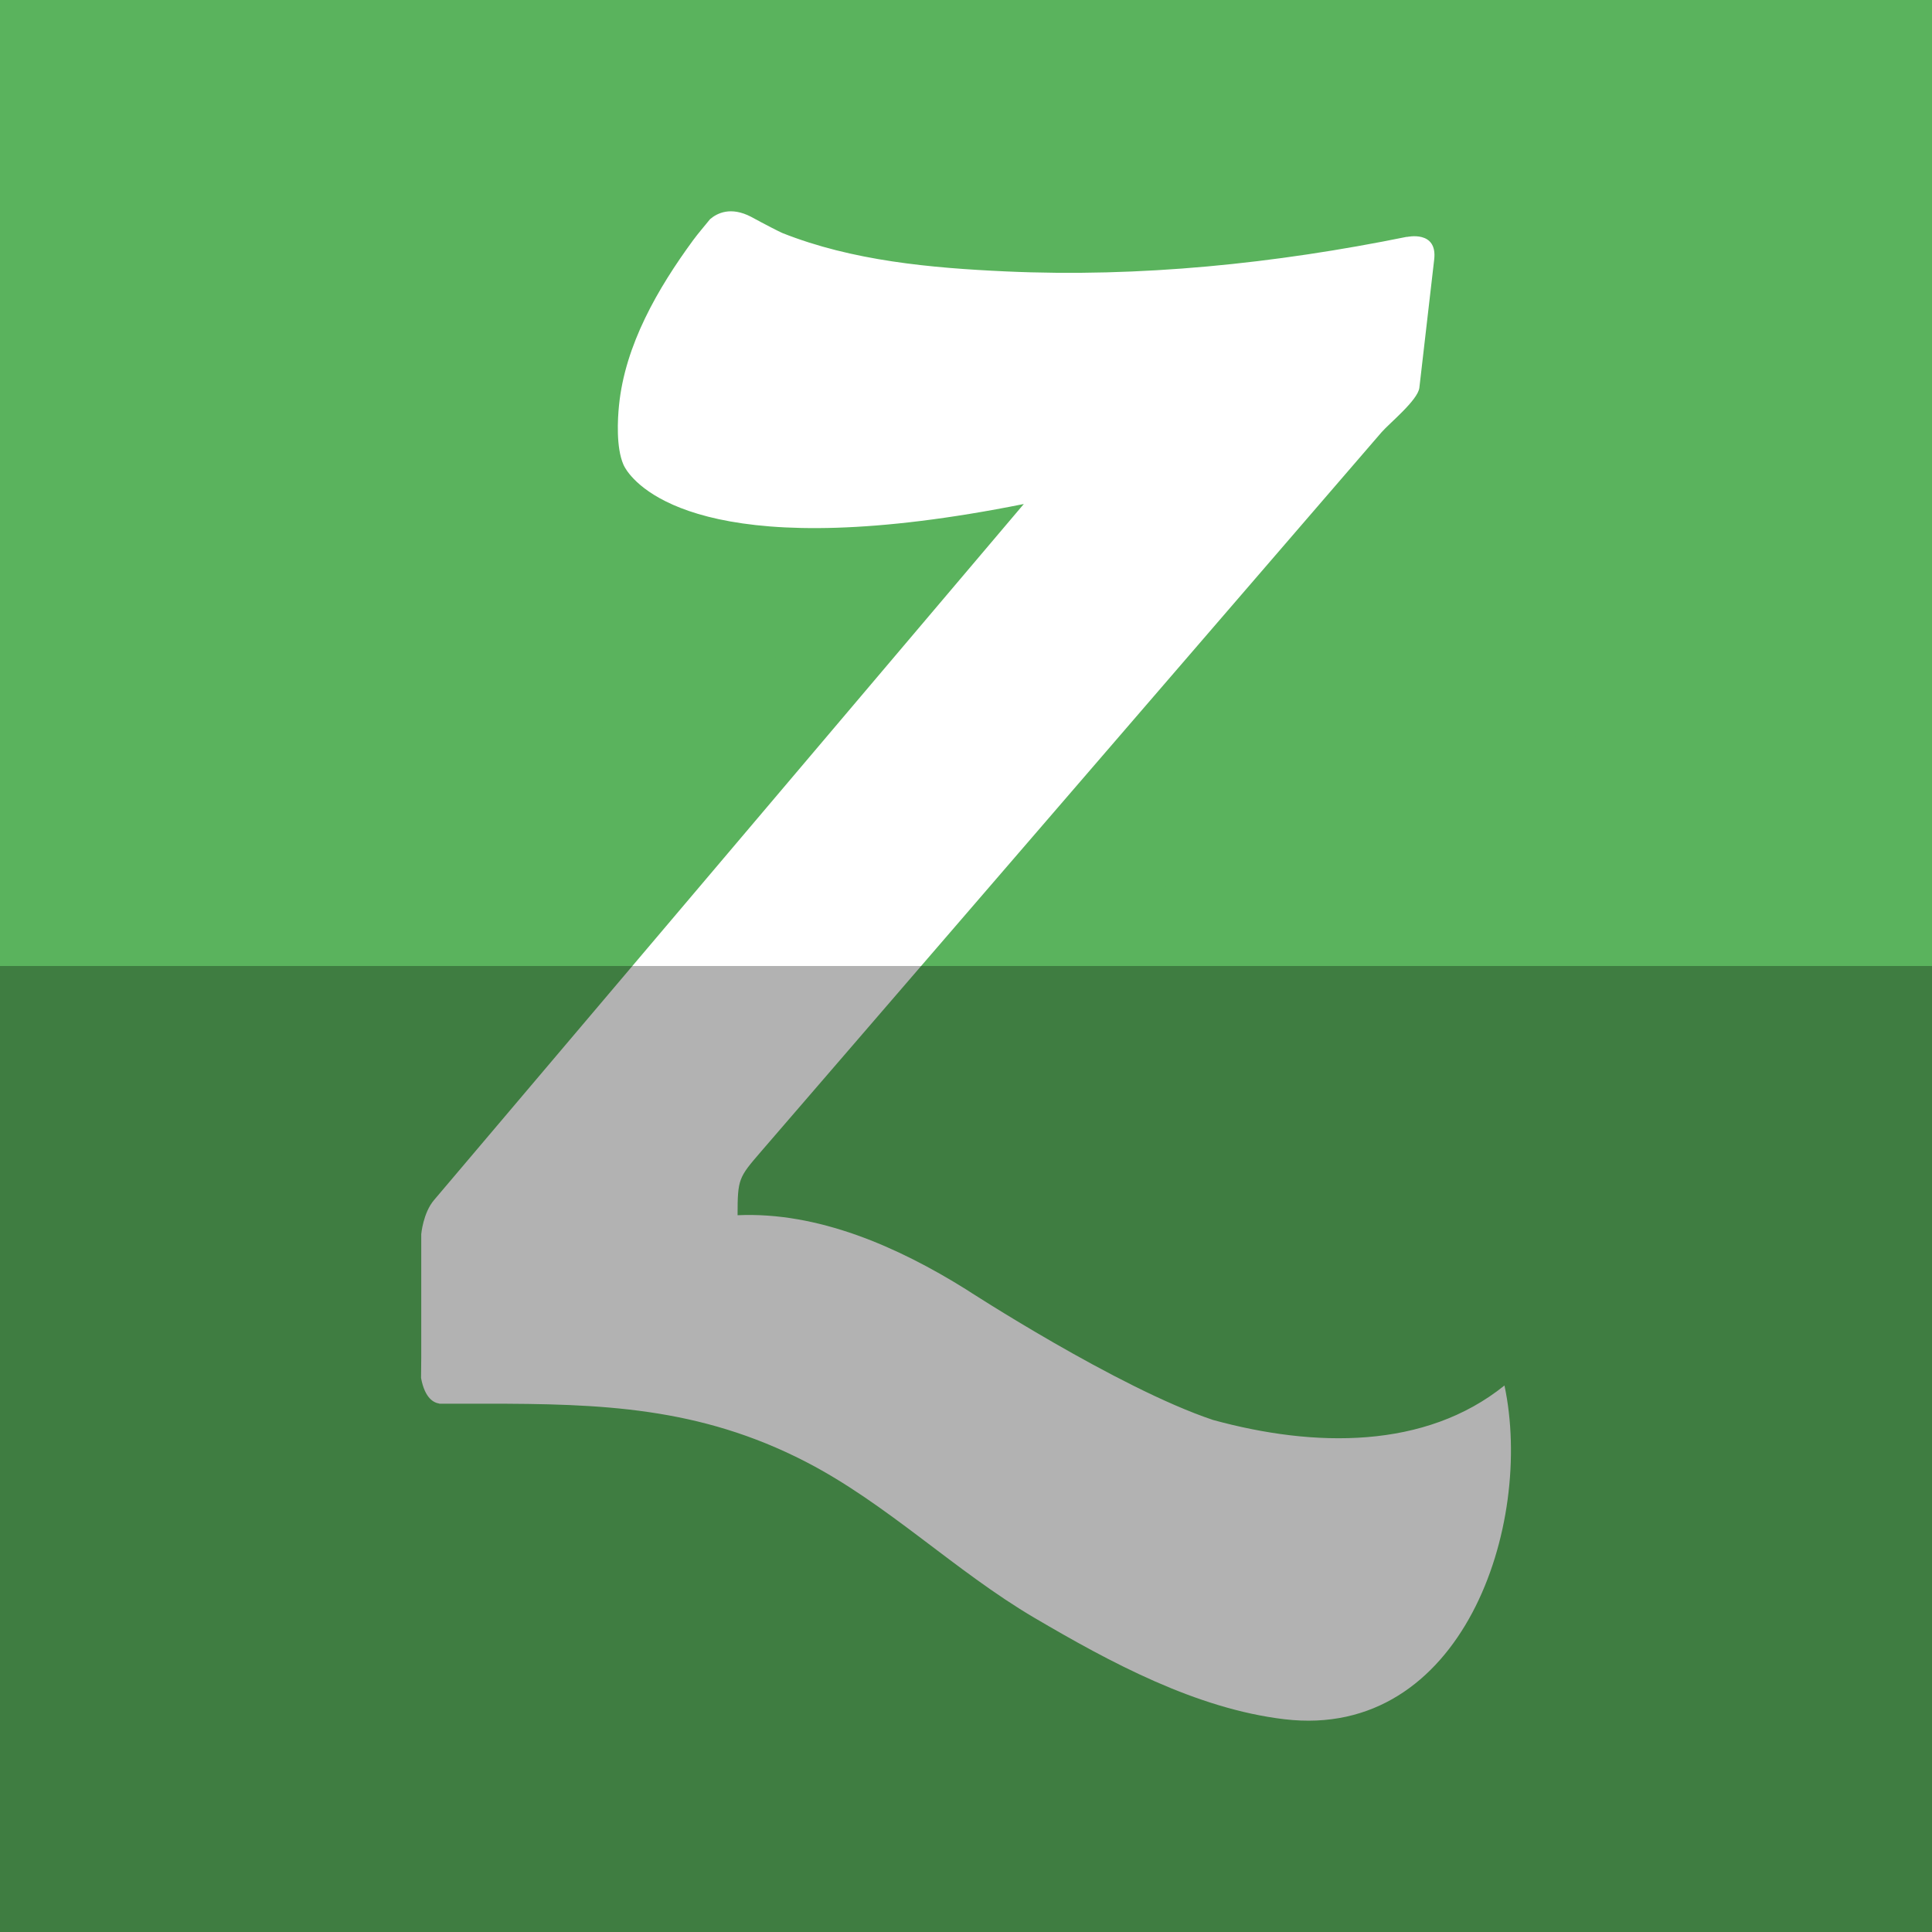
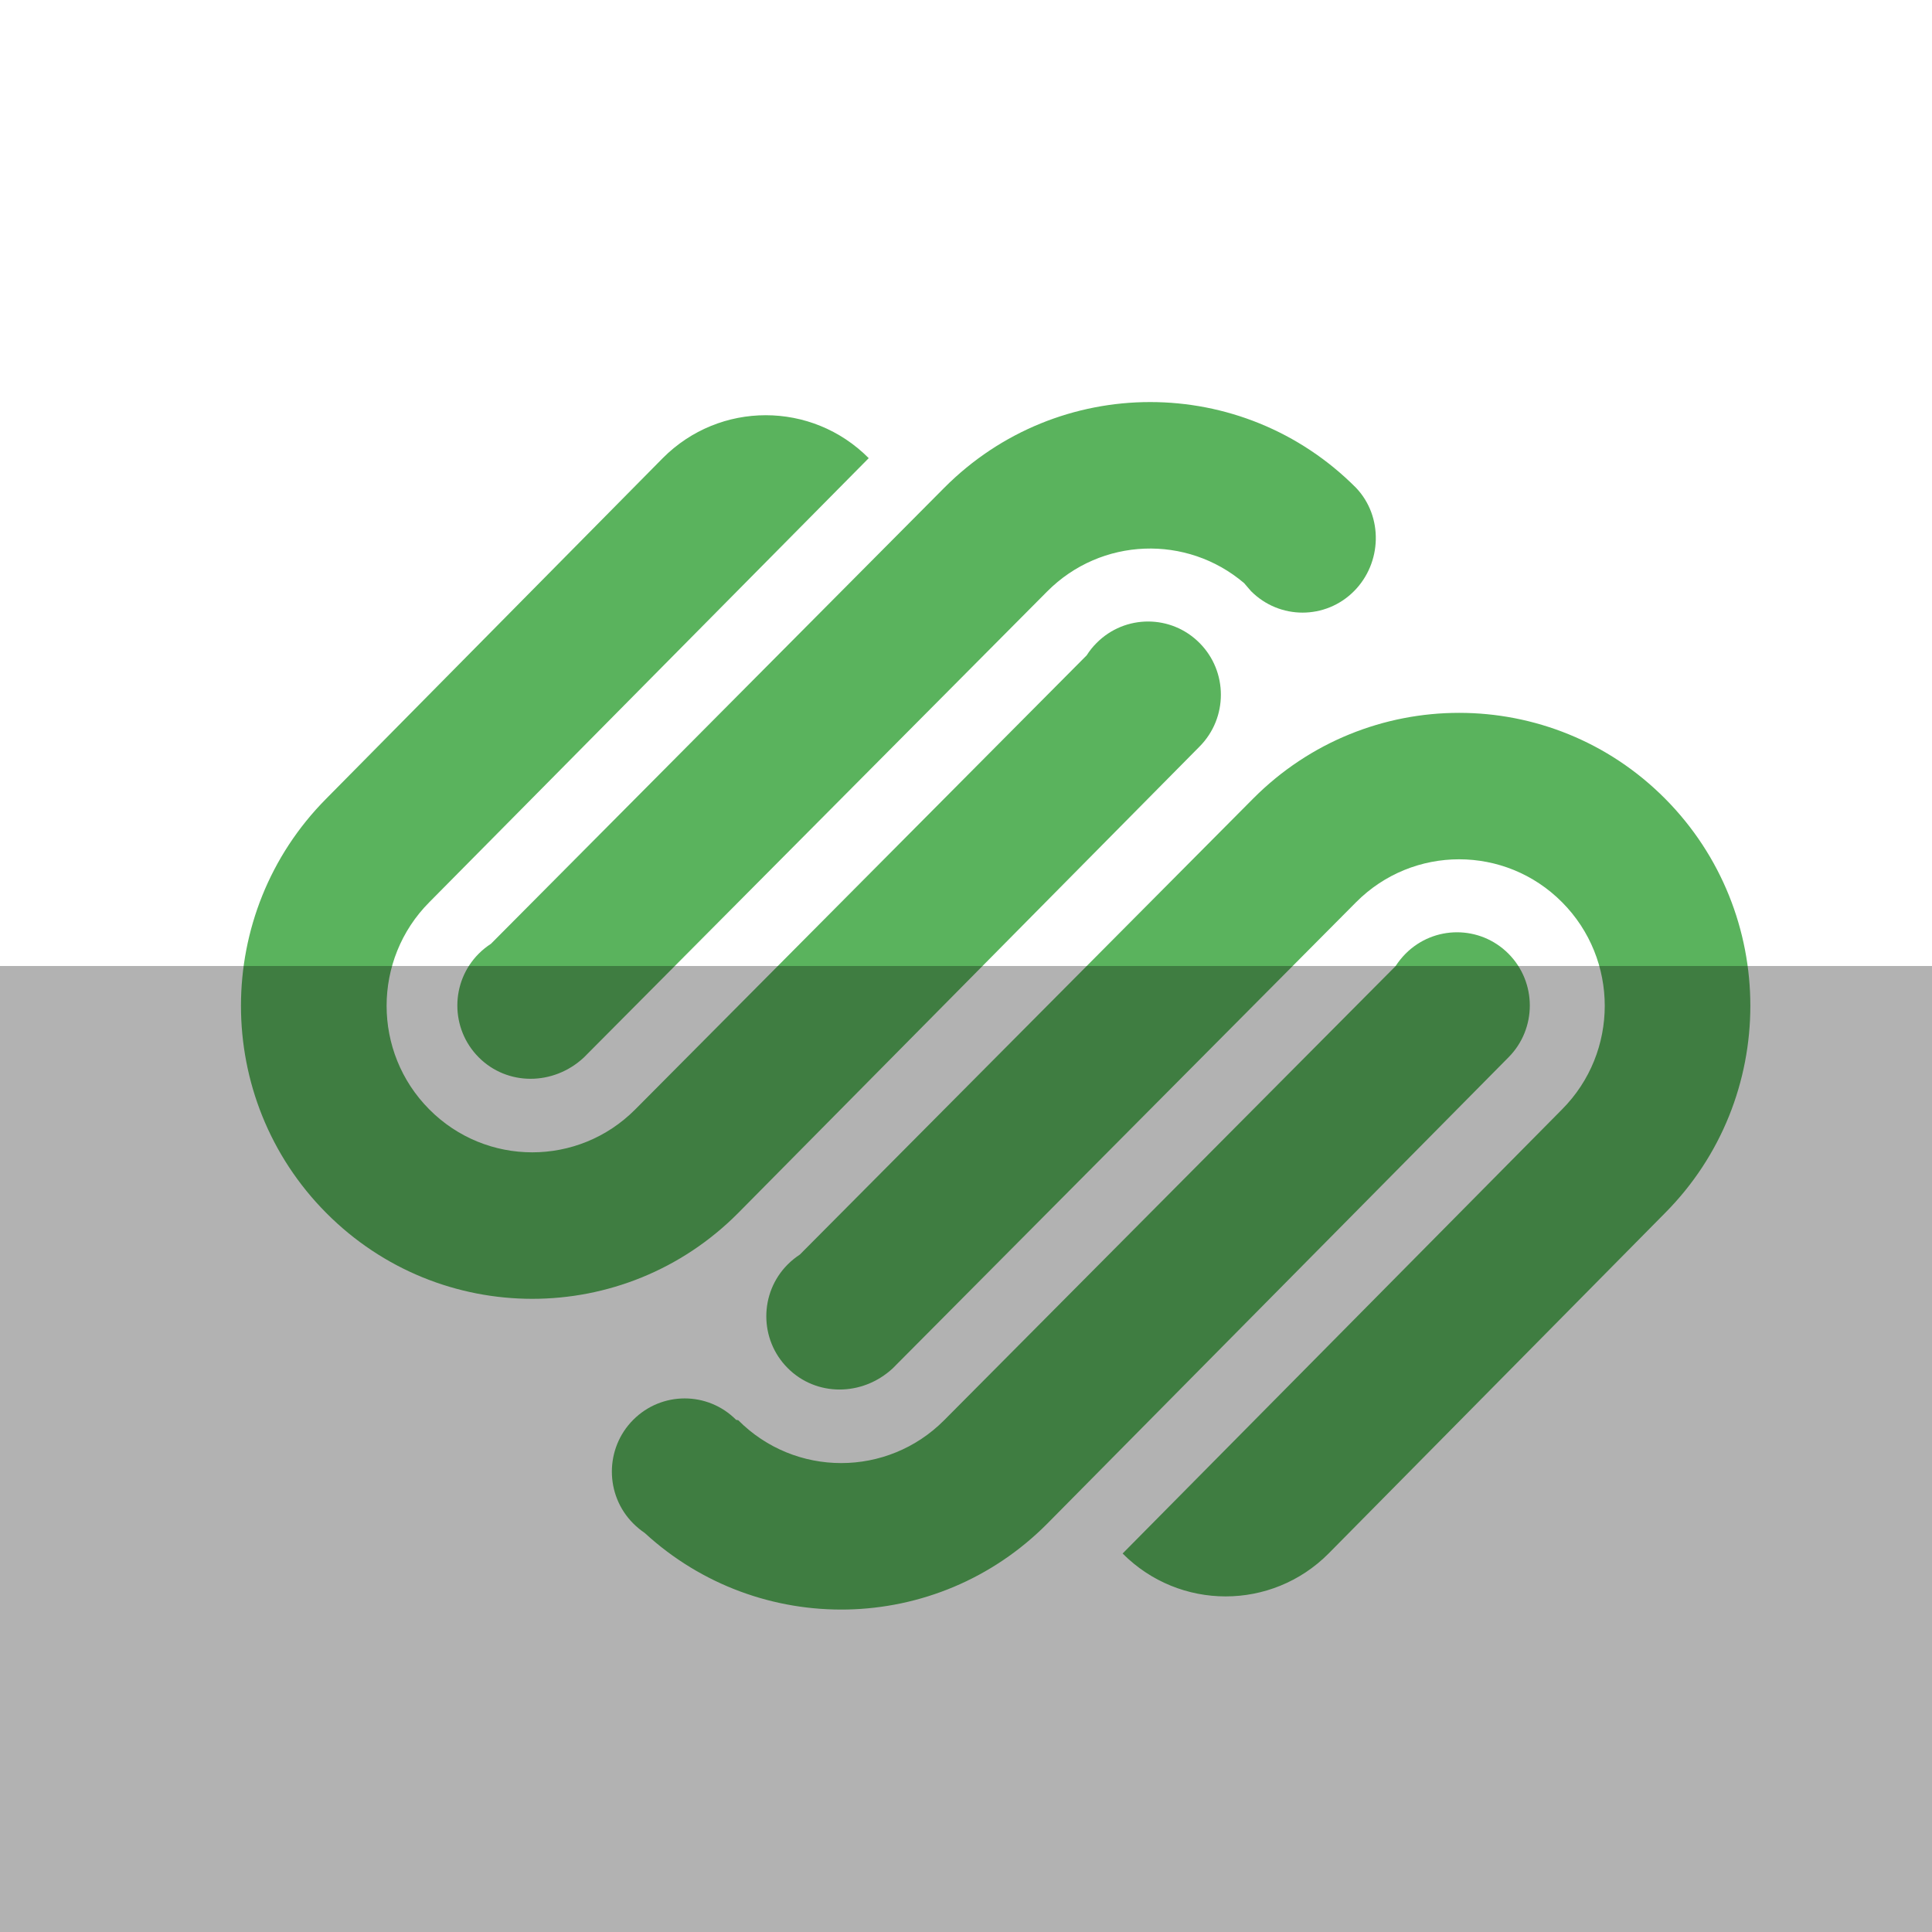
<svg xmlns="http://www.w3.org/2000/svg" height="512" id="Layer_1" version="1.1" viewBox="0 0 512 512" width="512" xml:space="preserve">
  <defs id="defs12" />
  <g id="g4009">
    <g id="g11737" style="fill:#5ab35d;fill-opacity:1">
-       <rect height="512" id="rect2987" style="fill:#5ab35d;fill-opacity:1;fill-rule:nonzero;stroke:none" width="512" x="0" y="0" />
      <path d="m 130.105,250.121 120.112,-120.832 c 30.156,-30.32 79.027,-30.32 109.165,0 7.218,7.6 6.88,19.898 -0.547,27.369 -7.542,7.591 -19.742,7.591 -27.302,0 l -1.822,-2.116 c -15.156,-12.925 -37.898,-12.191 -52.205,2.209 l -122.81,123.526 c -8.089,7.498 -20.302,7.498 -27.836,-0.08 -7.542,-7.578 -7.542,-19.876 0,-27.454 1.013,-1.009 2.093,-1.88 3.244,-2.622 z m 269.665,2.627 c -7.542,-7.578 -19.747,-7.578 -27.289,0 -1.004,1.022 -1.885,2.116 -2.631,3.276 l -119.628,120.339 c -15.076,15.156 -39.516,15.156 -54.587,0 l -0.547,-0.085 c -7.529,-7.578 -19.742,-7.578 -27.289,0 -7.529,7.565 -7.529,19.876 0,27.44 0.965,0.964 1.991,1.813 3.076,2.547 30.311,27.836 77.321,27.031 106.632,-2.453 l 122.263,-123.61 c 7.529,-7.578 7.529,-19.876 0,-27.454 z m -187.797,79.725 c -1.142,0.756 -2.236,1.622 -3.236,2.631 -7.542,7.569 -7.542,19.876 0,27.44 7.533,7.578 19.742,7.578 27.836,0.093 l 122.81,-123.548 c 15.076,-15.156 39.516,-15.156 54.574,0 15.093,15.165 15.093,39.756 0,54.912 L 297.506,411.696 c 15.089,15.156 39.516,15.156 54.587,0 l 89.165,-90.241 c 30.134,-30.32 30.134,-79.481 0,-109.814 -30.134,-30.302 -79.014,-30.302 -109.165,0 l -120.121,120.832 z m -16.342,-11.018 122.263,-123.61 c 7.538,-7.587 7.538,-19.885 0,-27.449 -7.529,-7.587 -19.756,-7.587 -27.289,0 -1.013,1 -1.885,2.107 -2.618,3.267 l -119.641,120.343 c -15.076,15.165 -39.507,15.165 -54.574,0 -15.089,-15.156 -15.089,-39.747 0,-54.912 l 116.45,-117.681 c -15.067,-15.169 -39.516,-15.169 -54.587,0 l -89.165,90.227 c -30.147,30.334 -30.147,79.494 0,109.814 30.147,30.329 79.036,30.329 109.161,0 z" id="Squarespace" style="fill:#5ab35d;fill-opacity:1" />
    </g>
-     <path d="m 116.397,371.993 c 4.098,0 8.195,0 12.293,0 30.527,0 56.553,0.836 84.752,15.346 21.666,11.142 39.572,28.981 60.677,41.394 20.012,11.764 42.86,24.114 66.295,26.888 47.176,5.577 66.139,-51.464 58.286,-88.454 -21.017,16.942 -50.331,16.506 -77.201,9.146 -25.283,-8.435 -65.517,-34.634 -65.517,-34.634 v 0 c -18.048,-11.275 -39.238,-20.595 -60.517,-19.63 0,-9.613 0.28,-9.982 6.12,-16.764 8.04,-9.311 16.075,-18.626 24.114,-27.941 25.283,-29.323 50.571,-58.633 75.859,-87.943 21.523,-24.945 43.038,-49.887 64.557,-74.837 2.062,-2.382 9.648,-8.515 10.031,-11.808 1.307,-11.328 2.618,-22.657 3.929,-33.981 0.915,-7.857 -7.235,-5.973 -7.235,-5.973 l 0,-0.045 c -34.901,7.098 -70.757,10.8 -106.333,9.168 -19.79,-0.902 -40.62,-2.791 -59.197,-10.182 -0.667,-0.271 -4.6,-2.28 -8.293,-4.302 -5.351,-2.769 -8.942,-0.982 -10.835,0.631 -1.502,1.871 -3.089,3.671 -4.506,5.595 -9.351,12.764 -18.048,27.763 -19.635,43.789 -0.36,3.573 -0.8,11.111 1.164,15.648 l 0,0 c 0,0 0.218,0.551 0.809,1.431 0.102,0.138 0.182,0.289 0.284,0.418 4.453,6.151 24.954,24.661 105.022,8.613 -52.104,61.49 -104.209,122.981 -156.308,184.476 0,0 0,0 0,0 -2.902,3.426 -3.378,9.026 -3.378,9.026 0,10.911 0,21.812 0,32.723 0,0.391 -0.044,2.804 -0.053,5.382 1.018,5.493 3.458,6.6 4.857,6.782 z" id="Zerply" style="fill:#ffffff;fill-opacity:1" />
  </g>
  <rect height="256" id="rect4402" rx="0" ry="0" style="fill:#000000;fill-opacity:0.302;fill-rule:nonzero;stroke:none" width="512" x="0" y="256" />
</svg>